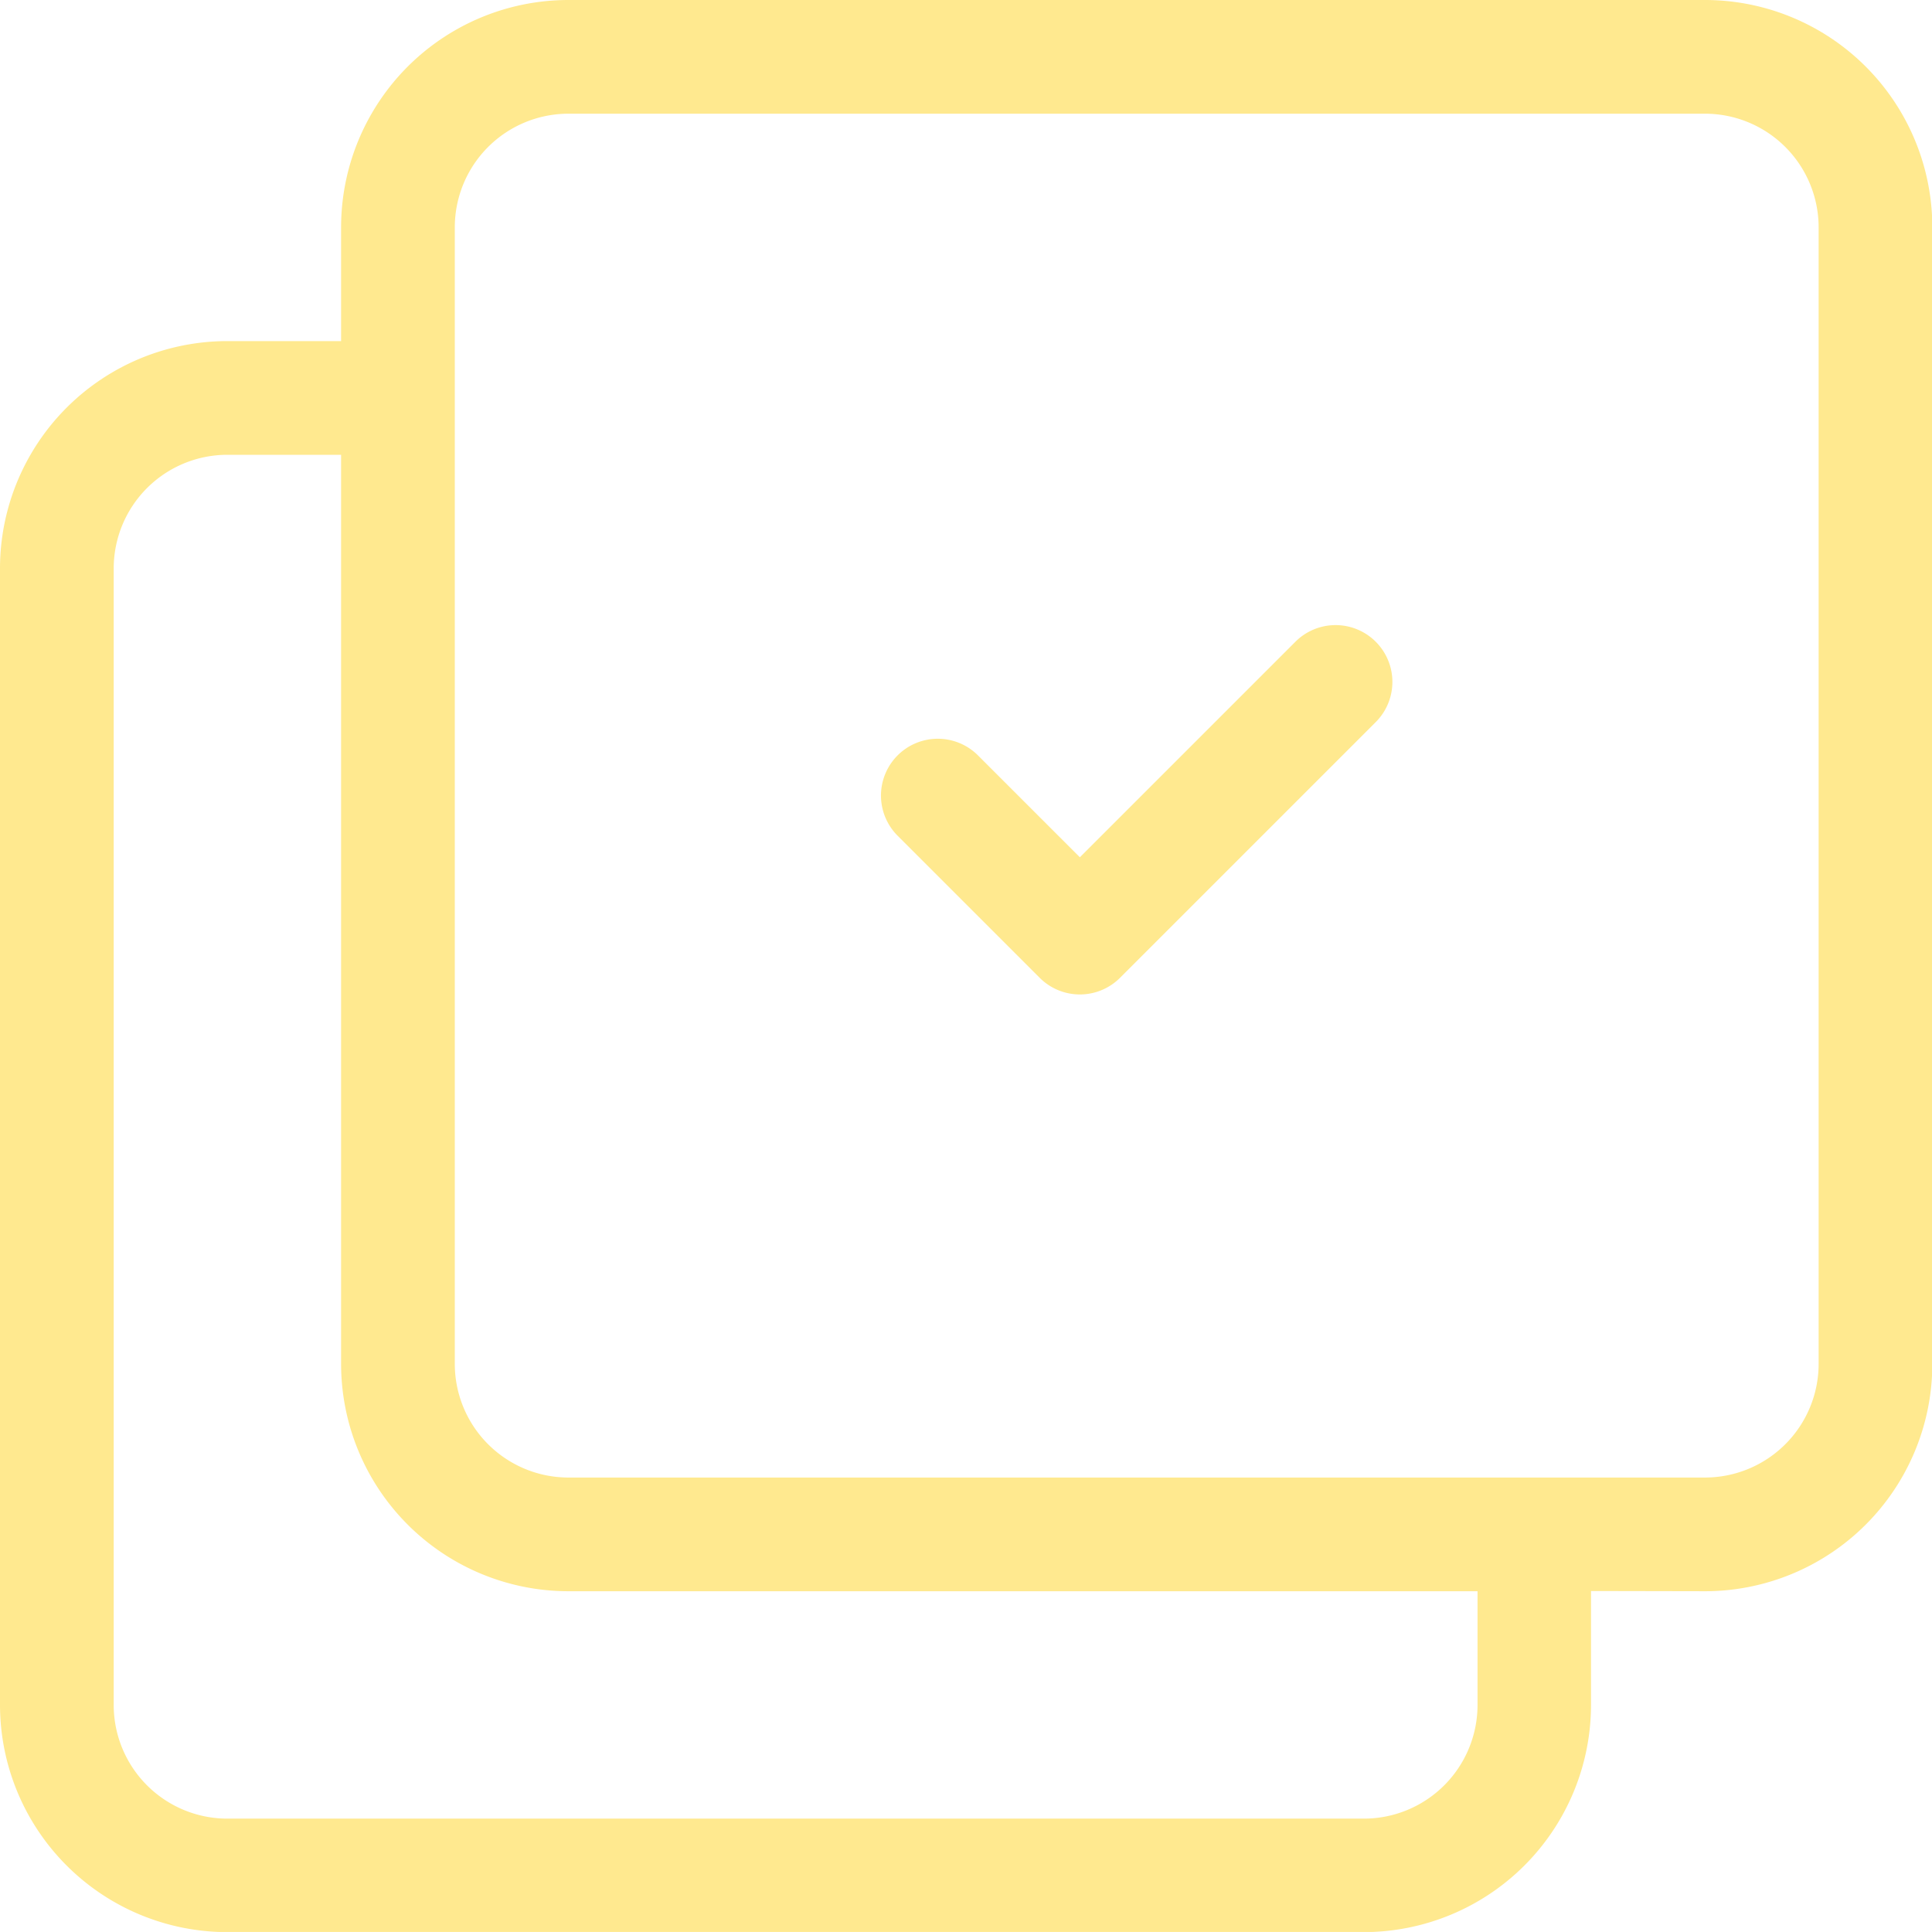
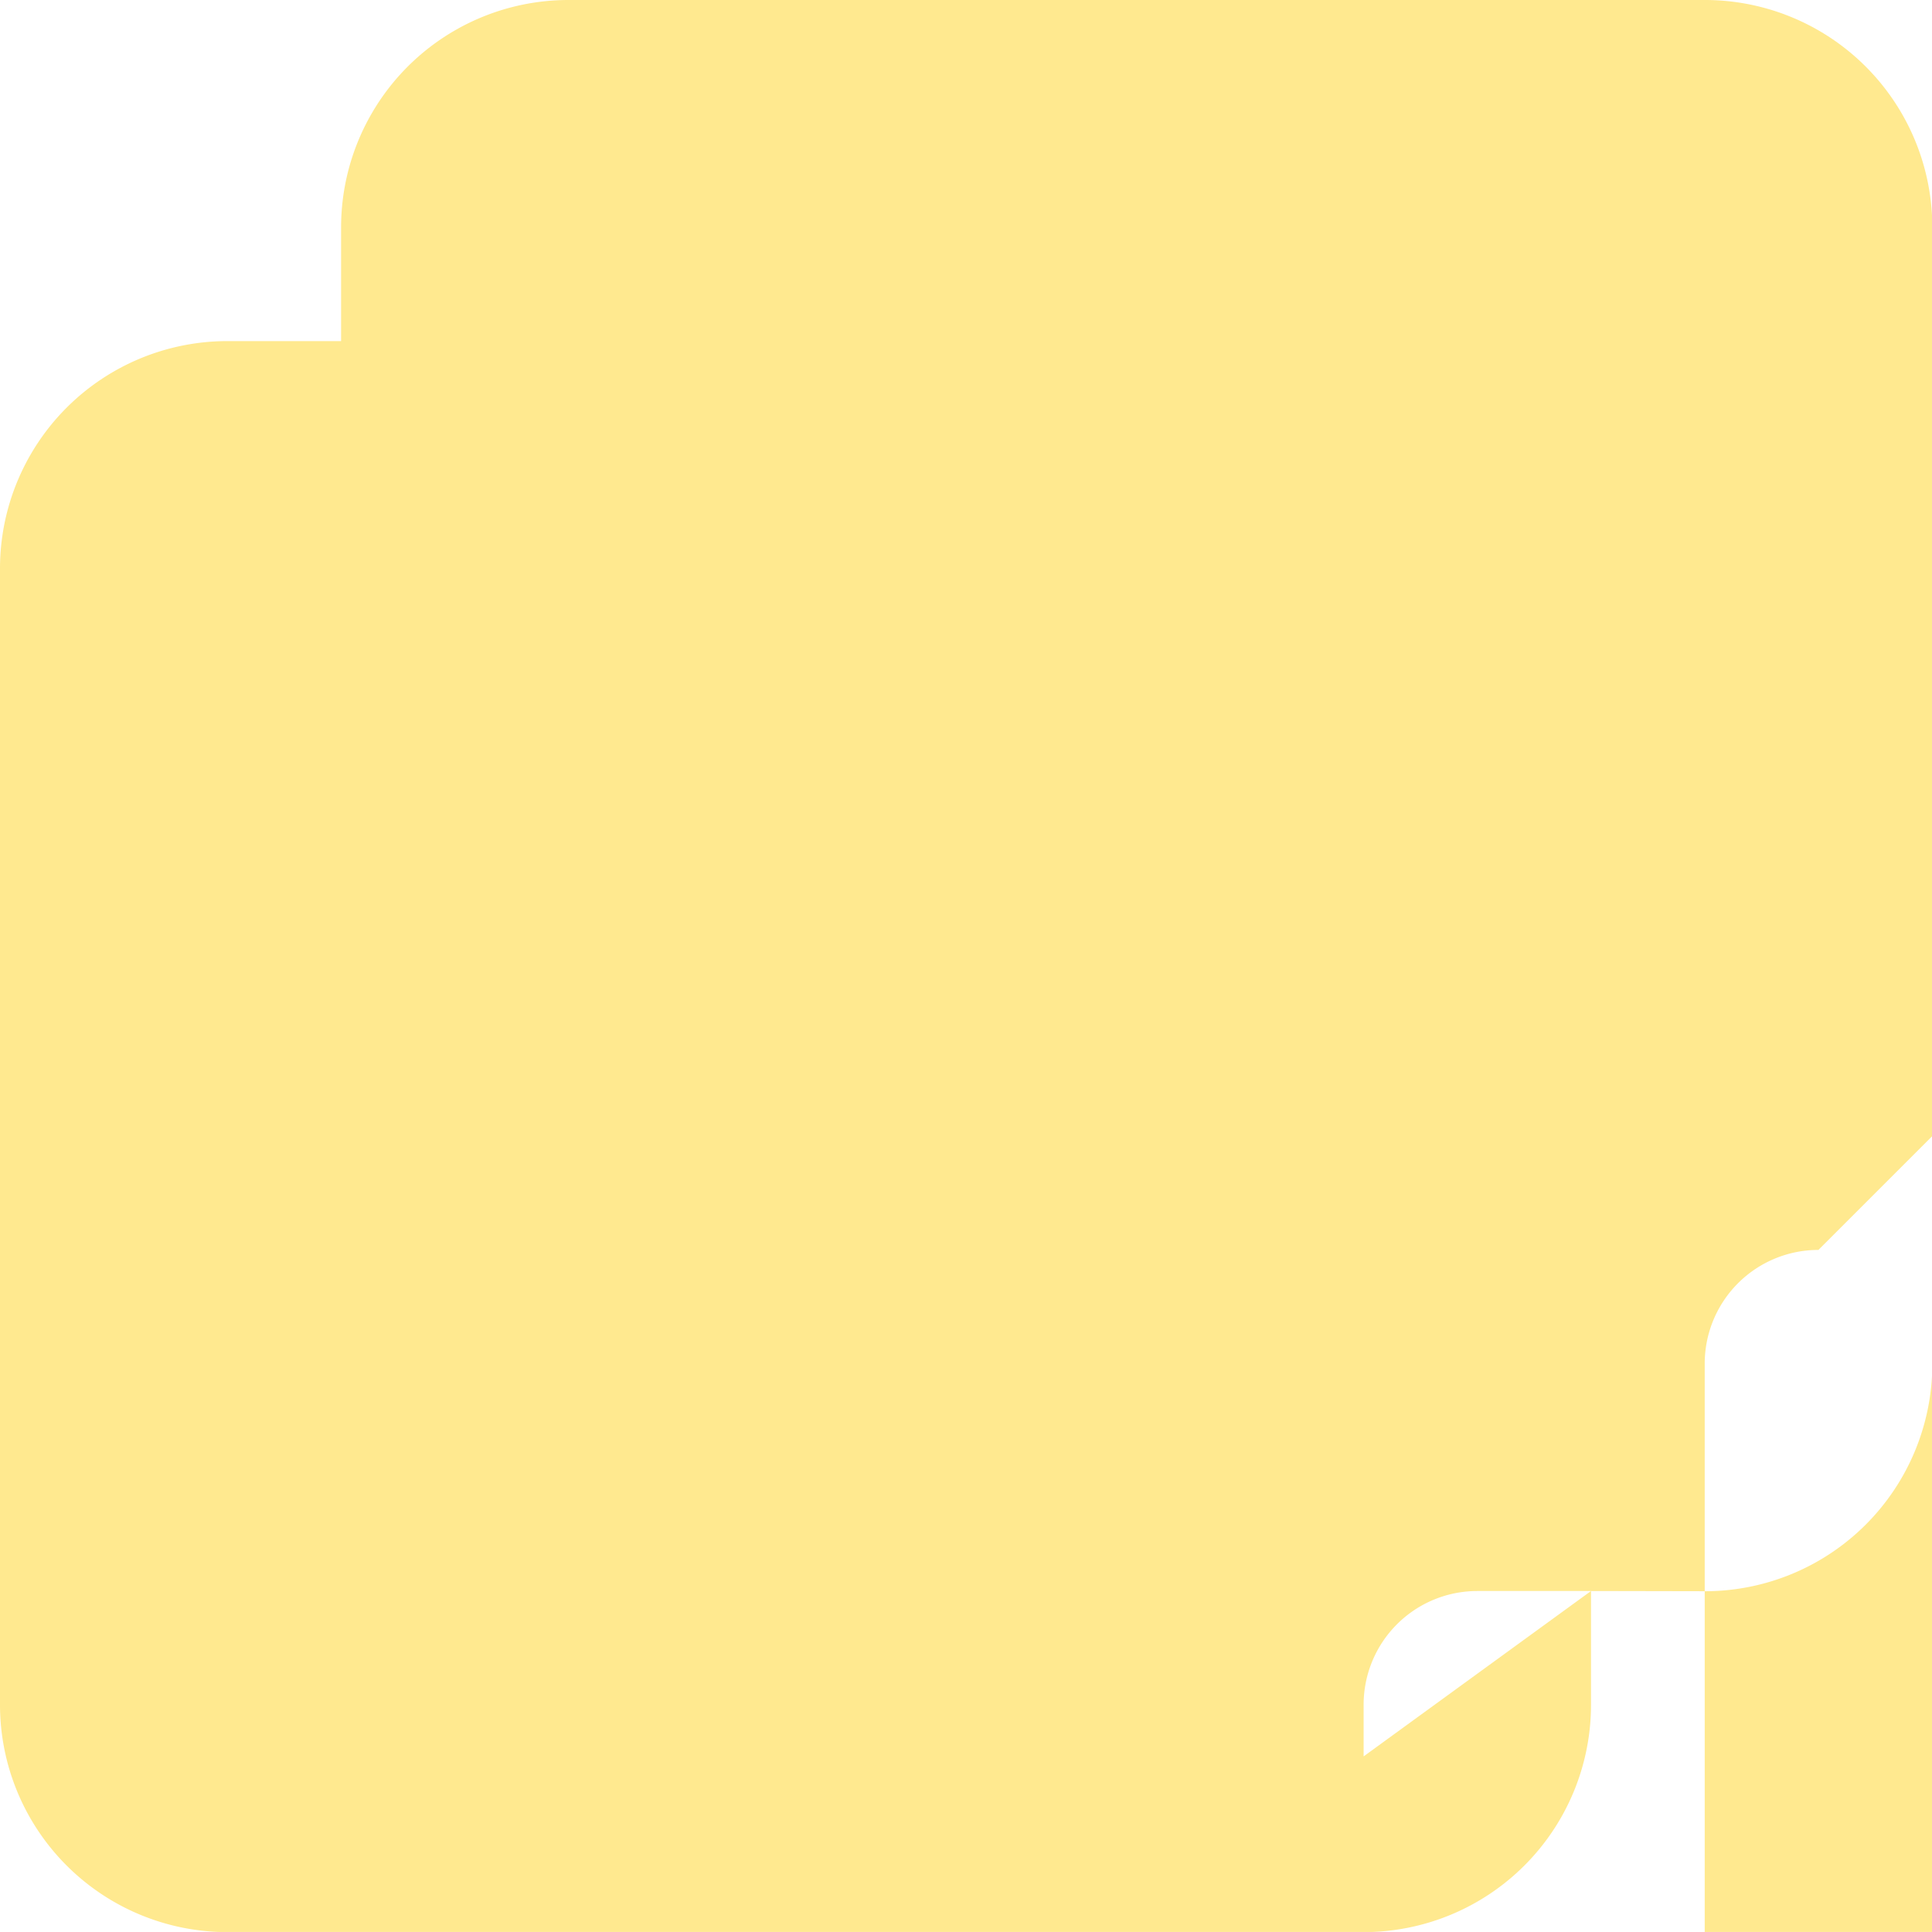
<svg xmlns="http://www.w3.org/2000/svg" id="noun-done-3866297" width="35.684" height="35.683" viewBox="0 0 35.684 35.683">
  <g id="Group_16452" data-name="Group 16452" transform="translate(0)">
    <g id="Group_16451" data-name="Group 16451">
-       <path id="Path_14212" data-name="Path 14212" d="M205.386,805.386v2.1a4.2,4.2,0,0,1-4.2,4.2H180.2a4.2,4.2,0,0,1-4.2-4.2V786.5a4.2,4.2,0,0,1,4.2-4.2h2.1v-2.1a4.2,4.2,0,0,1,4.2-4.2h20.99a4.2,4.2,0,0,1,4.2,4.2v20.99a4.2,4.2,0,0,1-4.2,4.2ZM182.3,784.4h-2.1a2.1,2.1,0,0,0-2.1,2.1v20.99a2.1,2.1,0,0,0,2.1,2.1h20.99a2.1,2.1,0,0,0,2.1-2.1v-2.1H186.5a4.2,4.2,0,0,1-4.2-4.2Zm4.2-6.3a2.1,2.1,0,0,0-2.1,2.1v20.99a2.1,2.1,0,0,0,2.1,2.1h20.99a2.1,2.1,0,0,0,2.1-2.1V780.2a2.1,2.1,0,0,0-2.1-2.1Zm13.426,9.753a1.049,1.049,0,0,1,1.484,1.484l-4.723,4.723a1.049,1.049,0,0,1-1.484,0l-2.624-2.624a1.049,1.049,0,0,1,1.484-1.484l1.882,1.882Z" transform="translate(-176 -776)" fill="#ffe98f" />
+       <path id="Path_14212" data-name="Path 14212" d="M205.386,805.386v2.1a4.2,4.2,0,0,1-4.2,4.2H180.2a4.2,4.2,0,0,1-4.2-4.2V786.5a4.2,4.2,0,0,1,4.2-4.2h2.1v-2.1a4.2,4.2,0,0,1,4.2-4.2h20.99a4.2,4.2,0,0,1,4.2,4.2v20.99a4.2,4.2,0,0,1-4.2,4.2Zh-2.1a2.1,2.1,0,0,0-2.1,2.1v20.99a2.1,2.1,0,0,0,2.1,2.1h20.99a2.1,2.1,0,0,0,2.1-2.1v-2.1H186.5a4.2,4.2,0,0,1-4.2-4.2Zm4.2-6.3a2.1,2.1,0,0,0-2.1,2.1v20.99a2.1,2.1,0,0,0,2.1,2.1h20.99a2.1,2.1,0,0,0,2.1-2.1V780.2a2.1,2.1,0,0,0-2.1-2.1Zm13.426,9.753a1.049,1.049,0,0,1,1.484,1.484l-4.723,4.723a1.049,1.049,0,0,1-1.484,0l-2.624-2.624a1.049,1.049,0,0,1,1.484-1.484l1.882,1.882Z" transform="translate(-176 -776)" fill="#ffe98f" />
    </g>
  </g>
</svg>